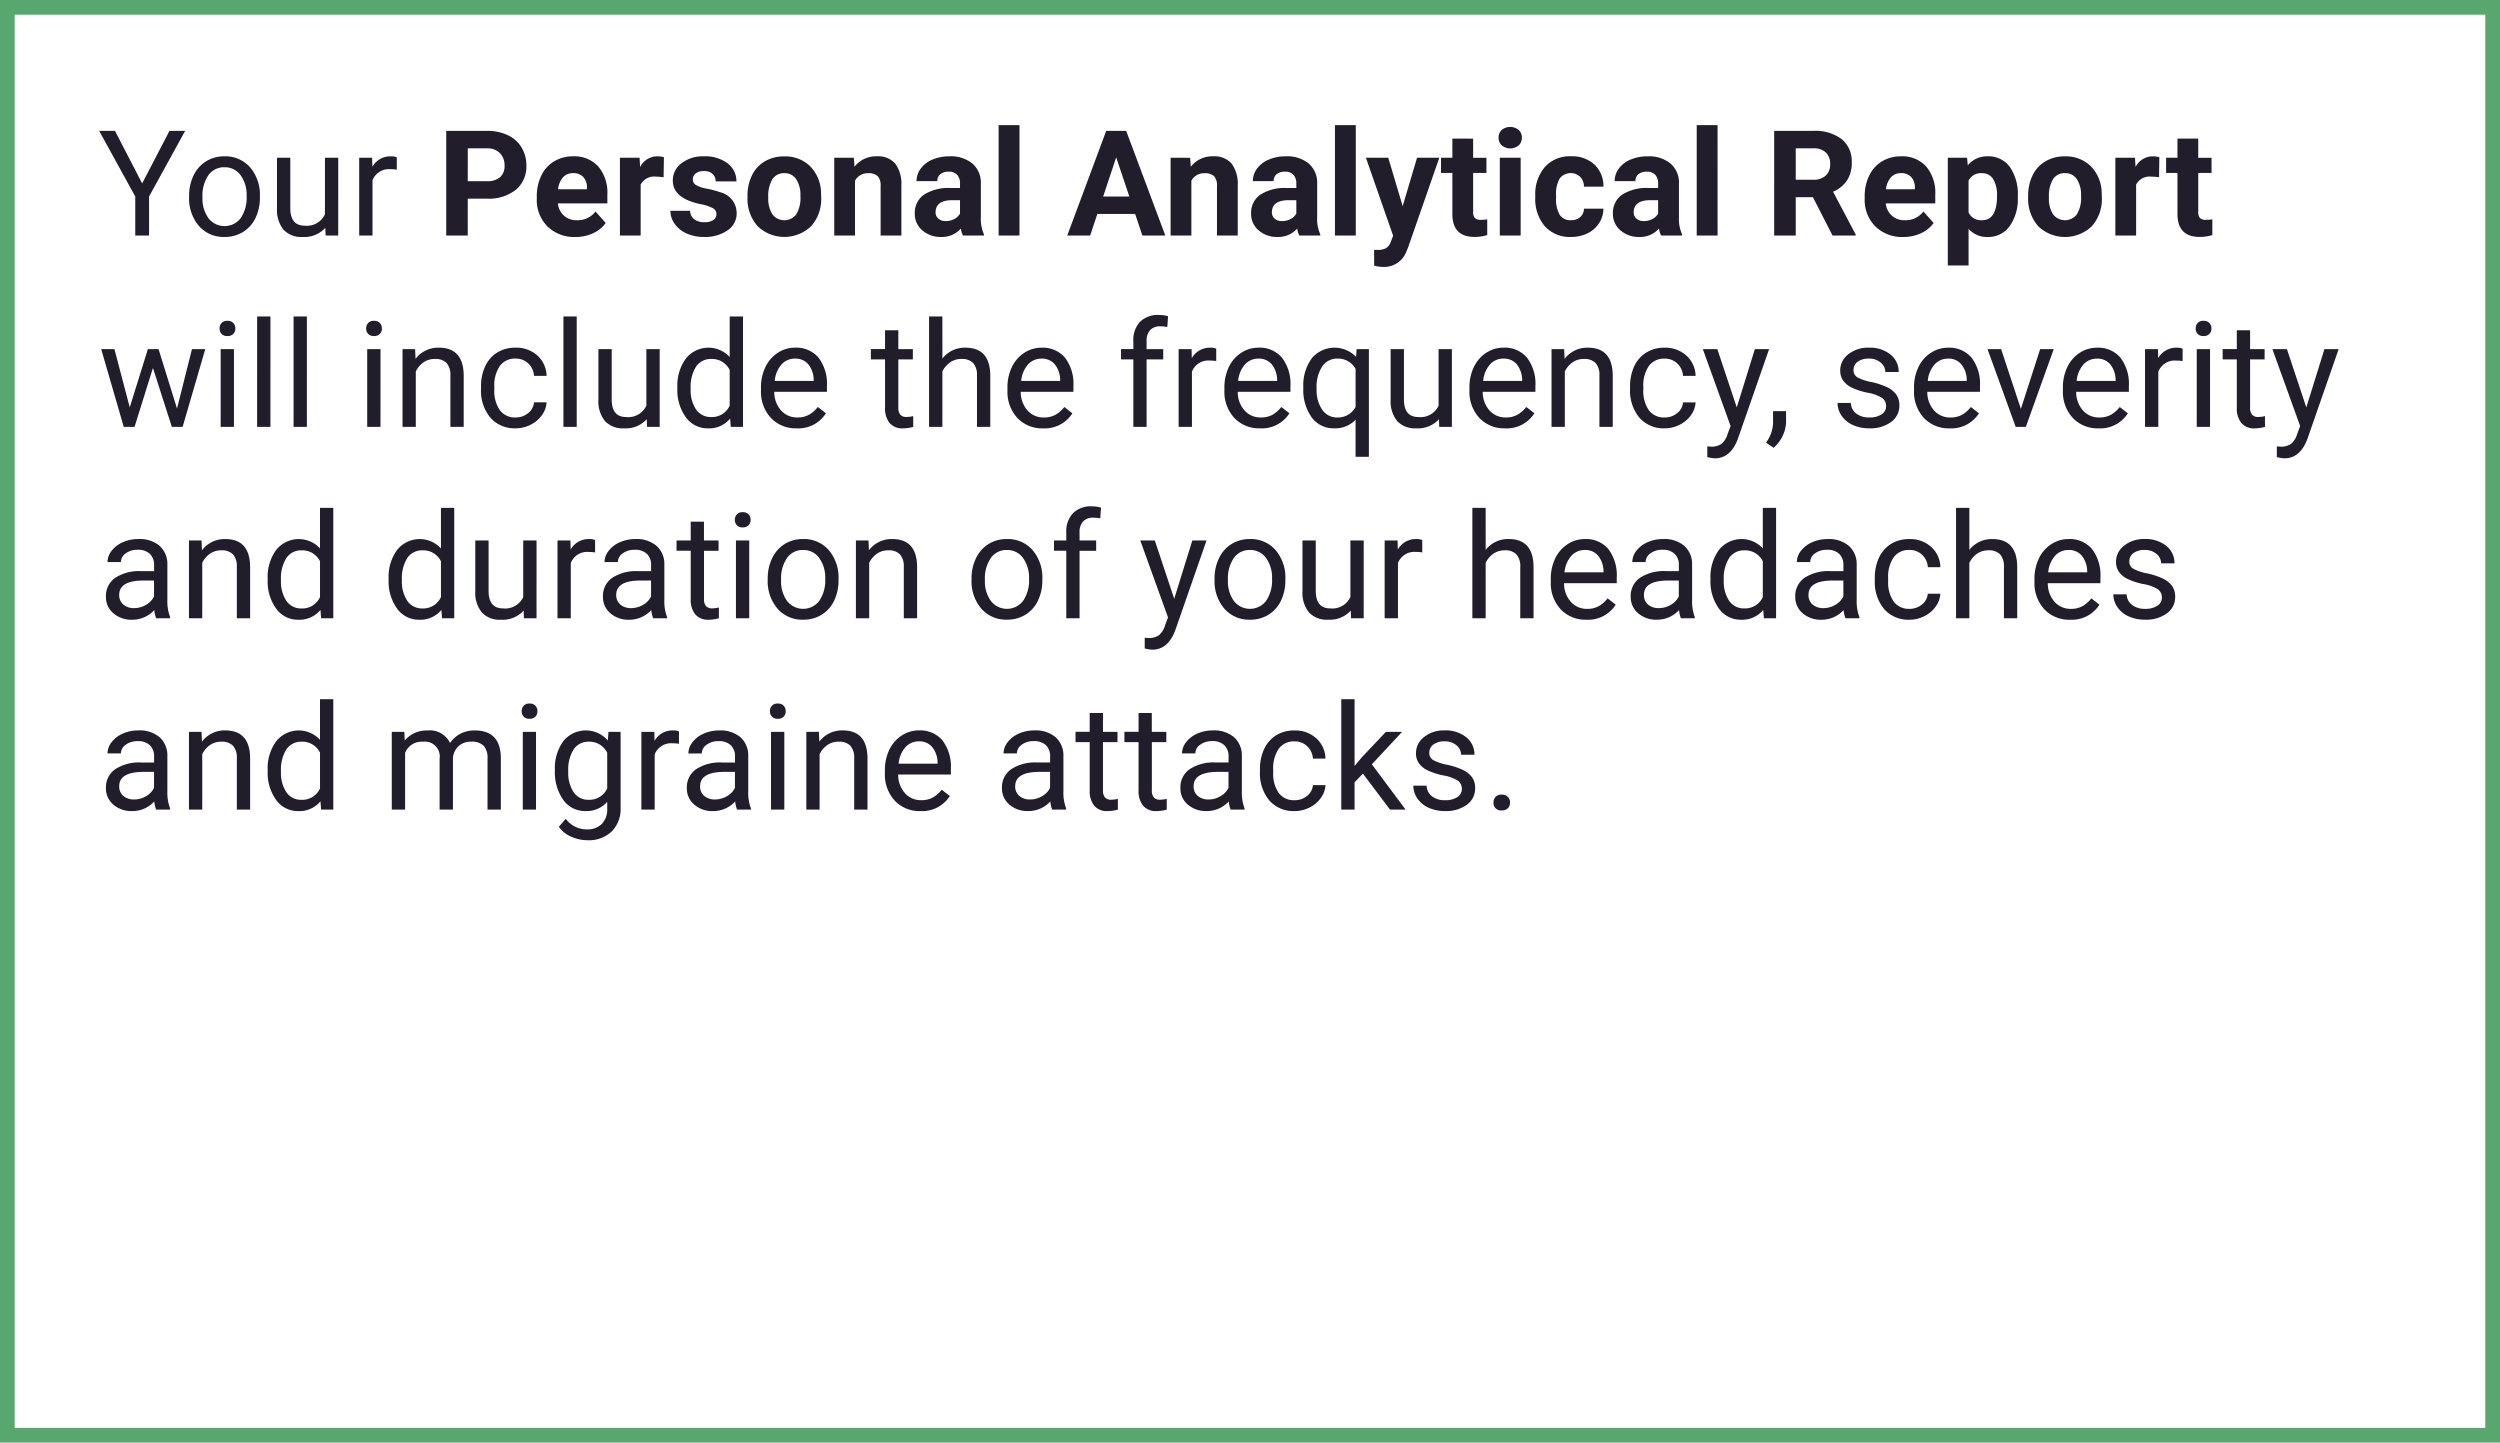
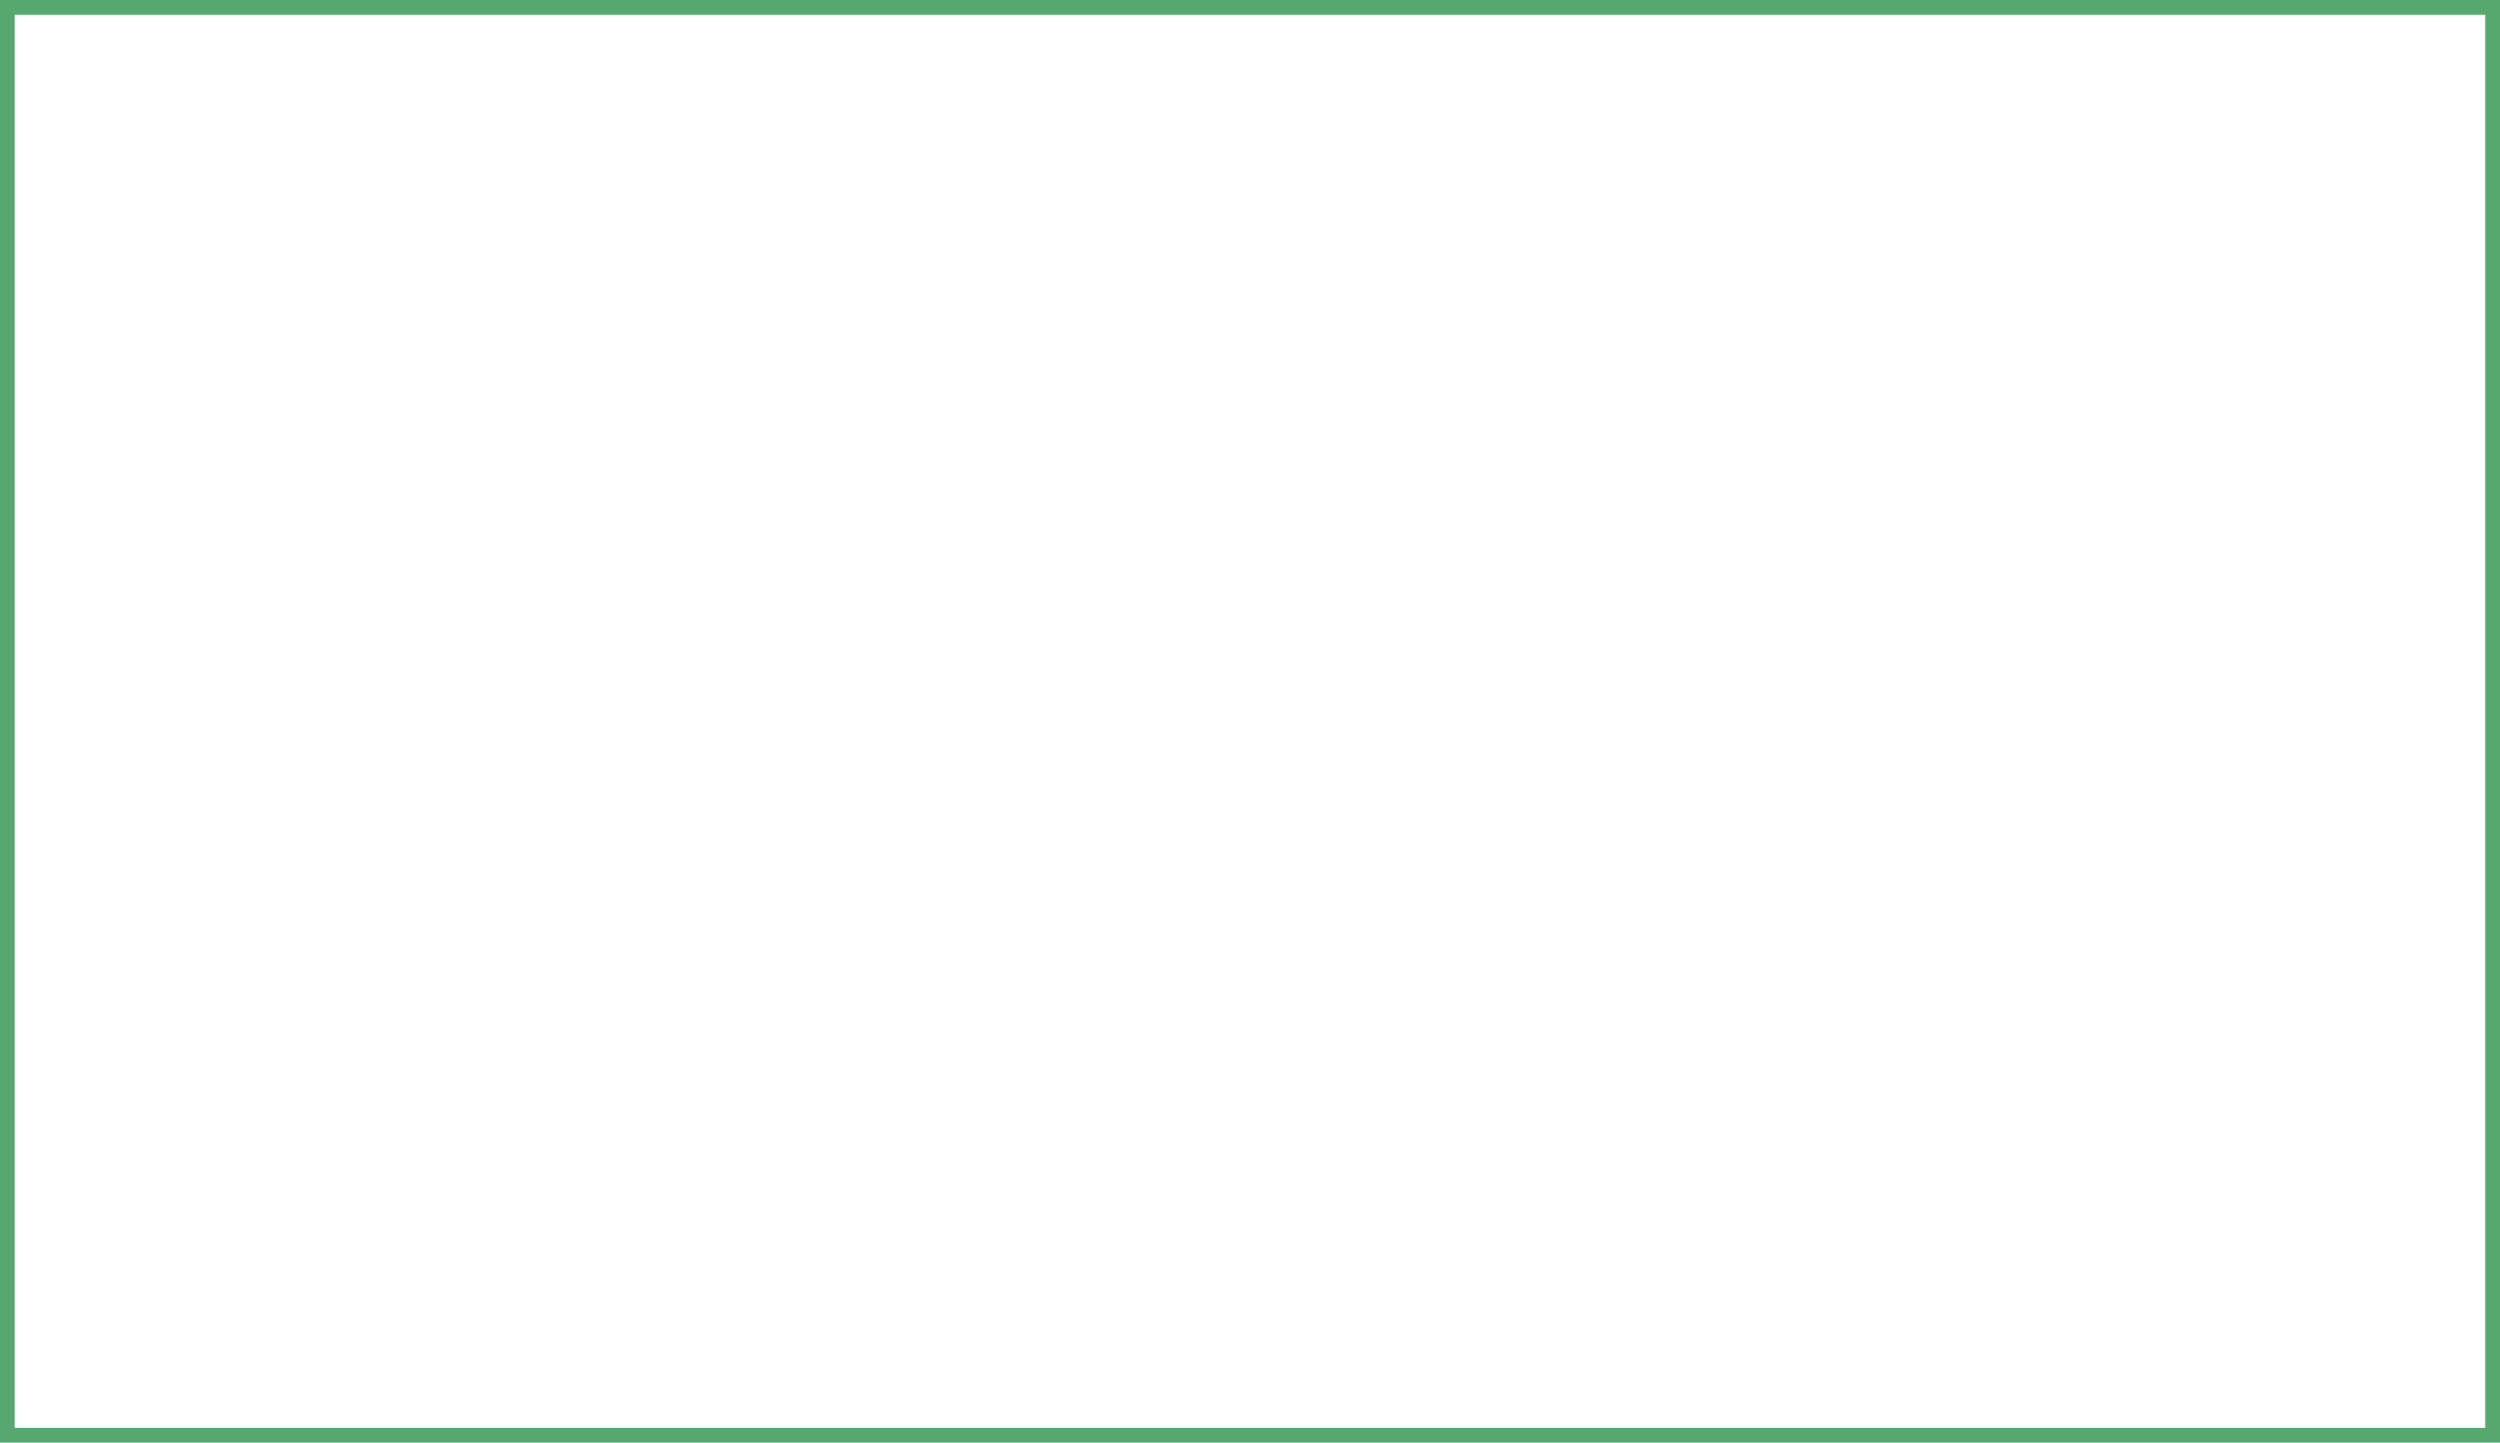
<svg xmlns="http://www.w3.org/2000/svg" width="339.667" height="196">
-   <path data-name="Trazado 27428" d="M5.986 11.92 9.7 4.781h2.129L6.924 13.7V19H5.049v-5.3L.146 4.781h2.149zm6.379 1.7a6.241 6.241 0 0 1 .61-2.793 4.553 4.553 0 0 1 1.7-1.914 4.626 4.626 0 0 1 2.485-.674 4.456 4.456 0 0 1 3.491 1.494 5.748 5.748 0 0 1 1.333 3.975v.127a6.3 6.3 0 0 1-.591 2.769 4.486 4.486 0 0 1-1.693 1.908 4.679 4.679 0 0 1-2.524.684A4.445 4.445 0 0 1 13.7 17.7a5.719 5.719 0 0 1-1.333-3.955zm1.816.215A4.52 4.52 0 0 0 15 16.656a2.763 2.763 0 0 0 4.37-.015 4.943 4.943 0 0 0 .811-3.022 4.513 4.513 0 0 0-.825-2.817 2.623 2.623 0 0 0-2.192-1.079A2.594 2.594 0 0 0 15 10.787a4.906 4.906 0 0 0-.818 3.047zm16.692 4.121a3.837 3.837 0 0 1-3.1 1.24 3.285 3.285 0 0 1-2.573-.981 4.248 4.248 0 0 1-.894-2.905V8.434h1.807v6.826q0 2.4 1.953 2.4a2.7 2.7 0 0 0 2.754-1.543V8.434h1.807V19h-1.714zm9.709-7.9a5.414 5.414 0 0 0-.889-.068 2.381 2.381 0 0 0-2.411 1.512V19h-1.806V8.434h1.758l.029 1.221a2.813 2.813 0 0 1 2.52-1.416 1.846 1.846 0 0 1 .8.137zm9.643 3.936V19H47.3V4.781h5.547a6.417 6.417 0 0 1 2.817.586 4.318 4.318 0 0 1 1.87 1.665 4.643 4.643 0 0 1 .654 2.456 4.083 4.083 0 0 1-1.431 3.3 5.959 5.959 0 0 1-3.96 1.206zm0-2.373h2.617a2.573 2.573 0 0 0 1.772-.547 1.989 1.989 0 0 0 .61-1.562 2.345 2.345 0 0 0-.615-1.689 2.3 2.3 0 0 0-1.7-.664h-2.682zM64.848 19.2a5.187 5.187 0 0 1-3.784-1.426 5.068 5.068 0 0 1-1.46-3.8V13.7a6.383 6.383 0 0 1 .615-2.847 4.515 4.515 0 0 1 1.743-1.934 4.893 4.893 0 0 1 2.573-.679 4.385 4.385 0 0 1 3.413 1.367 5.555 5.555 0 0 1 1.245 3.877v1.152h-6.728a2.622 2.622 0 0 0 .825 1.66 2.5 2.5 0 0 0 1.743.625 3.046 3.046 0 0 0 2.549-1.182l1.387 1.553a4.237 4.237 0 0 1-1.719 1.4 5.639 5.639 0 0 1-2.402.508zm-.322-8.672a1.767 1.767 0 0 0-1.362.566 2.926 2.926 0 0 0-.669 1.621h3.925v-.225a2.086 2.086 0 0 0-.508-1.45 1.824 1.824 0 0 0-1.386-.517zm12.307.557A7.667 7.667 0 0 0 75.817 11a2.067 2.067 0 0 0-2.1 1.084V19H70.9V8.434h2.666l.078 1.26a2.615 2.615 0 0 1 2.354-1.455 2.957 2.957 0 0 1 .879.127zm7.18 5a.909.909 0 0 0-.513-.815 5.824 5.824 0 0 0-1.646-.532q-3.77-.791-3.77-3.2a2.9 2.9 0 0 1 1.167-2.349 4.707 4.707 0 0 1 3.049-.951 5.067 5.067 0 0 1 3.218.947 2.985 2.985 0 0 1 1.206 2.461h-2.819a1.366 1.366 0 0 0-.391-1 1.653 1.653 0 0 0-1.221-.4 1.689 1.689 0 0 0-1.1.322 1.017 1.017 0 0 0-.391.82.87.87 0 0 0 .444.757 4.571 4.571 0 0 0 1.5.5 12.244 12.244 0 0 1 1.777.474 2.92 2.92 0 0 1 2.236 2.842 2.756 2.756 0 0 1-1.24 2.339 5.35 5.35 0 0 1-3.2.894 5.588 5.588 0 0 1-2.358-.474 3.957 3.957 0 0 1-1.616-1.3 3.018 3.018 0 0 1-.586-1.782h2.676a1.473 1.473 0 0 0 .557 1.152 2.208 2.208 0 0 0 1.387.4 2.044 2.044 0 0 0 1.226-.308.957.957 0 0 0 .408-.802zm4.221-2.461a6.266 6.266 0 0 1 .605-2.8 4.432 4.432 0 0 1 1.743-1.9 5.086 5.086 0 0 1 2.642-.674 4.812 4.812 0 0 1 3.491 1.309 5.252 5.252 0 0 1 1.509 3.541l.02.723a5.523 5.523 0 0 1-1.357 3.9 5.261 5.261 0 0 1-7.29 0 5.62 5.62 0 0 1-1.362-3.984zm2.822.205a3.939 3.939 0 0 0 .566 2.3 2.037 2.037 0 0 0 3.223.01 4.31 4.31 0 0 0 .576-2.515 3.9 3.9 0 0 0-.576-2.285 1.874 1.874 0 0 0-1.621-.811 1.843 1.843 0 0 0-1.6.806 4.383 4.383 0 0 0-.568 2.49zm11.624-5.395.088 1.221a3.689 3.689 0 0 1 3.032-1.417 3.066 3.066 0 0 1 2.5.986 4.6 4.6 0 0 1 .84 2.949V19h-2.822v-6.758a1.831 1.831 0 0 0-.391-1.3 1.749 1.749 0 0 0-1.3-.405 1.942 1.942 0 0 0-1.787 1.016V19h-2.822V8.434zM117.506 19a3.134 3.134 0 0 1-.283-.947 3.415 3.415 0 0 1-2.666 1.143 3.752 3.752 0 0 1-2.573-.9 2.89 2.89 0 0 1-1.021-2.266 2.986 2.986 0 0 1 1.245-2.578 6.144 6.144 0 0 1 3.6-.908h1.3v-.605a1.741 1.741 0 0 0-.376-1.172 1.479 1.479 0 0 0-1.187-.439 1.682 1.682 0 0 0-1.118.342 1.161 1.161 0 0 0-.405.938H111.2a2.835 2.835 0 0 1 .566-1.7 3.744 3.744 0 0 1 1.6-1.226 5.837 5.837 0 0 1 2.324-.444 4.611 4.611 0 0 1 3.1.981 3.433 3.433 0 0 1 1.147 2.759v4.58a5.052 5.052 0 0 0 .42 2.275V19zm-2.334-1.963a2.431 2.431 0 0 0 1.152-.278 1.828 1.828 0 0 0 .781-.747V14.2h-1.055q-2.119 0-2.256 1.465l-.01.166a1.13 1.13 0 0 0 .371.869 1.441 1.441 0 0 0 1.017.337zM125.184 19h-2.832V4h2.832zm15.716-2.93h-5.137l-.974 2.93h-3.115l5.293-14.219h2.715L145 19h-3.115zm-4.344-2.37h3.555l-1.787-5.322zm11.819-5.264.088 1.221a3.689 3.689 0 0 1 3.037-1.419 3.066 3.066 0 0 1 2.5.986 4.6 4.6 0 0 1 .84 2.949V19h-2.822v-6.758a1.831 1.831 0 0 0-.391-1.3 1.749 1.749 0 0 0-1.3-.405 1.942 1.942 0 0 0-1.787 1.016V19h-2.822V8.434zM163.2 19a3.134 3.134 0 0 1-.283-.947 3.415 3.415 0 0 1-2.666 1.143 3.752 3.752 0 0 1-2.573-.9 2.889 2.889 0 0 1-1.021-2.266 2.986 2.986 0 0 1 1.245-2.578 6.144 6.144 0 0 1 3.6-.908h1.3v-.605a1.741 1.741 0 0 0-.376-1.172 1.479 1.479 0 0 0-1.187-.439 1.682 1.682 0 0 0-1.118.342 1.161 1.161 0 0 0-.405.938h-2.822a2.835 2.835 0 0 1 .566-1.7 3.744 3.744 0 0 1 1.6-1.226 5.837 5.837 0 0 1 2.324-.444 4.611 4.611 0 0 1 3.1.981 3.433 3.433 0 0 1 1.147 2.759v4.58a5.052 5.052 0 0 0 .42 2.275V19zm-2.334-1.963a2.431 2.431 0 0 0 1.152-.278 1.828 1.828 0 0 0 .781-.747V14.2h-1.055q-2.119 0-2.256 1.465l-.01.166a1.13 1.13 0 0 0 .371.869 1.441 1.441 0 0 0 1.019.337zM170.88 19h-2.832V4h2.832zm6.37-3.994 1.95-6.572h3.027l-4.248 12.207-.234.557a3.221 3.221 0 0 1-3.125 2.07 4.441 4.441 0 0 1-1.25-.186v-2.139l.43.01a2.322 2.322 0 0 0 1.2-.244 1.6 1.6 0 0 0 .62-.811l.332-.869-3.7-10.6h3.037zm9.573-9.17v2.6h1.807V10.5h-1.807v5.273a1.259 1.259 0 0 0 .225.84 1.128 1.128 0 0 0 .859.254 4.5 4.5 0 0 0 .83-.068v2.139a5.81 5.81 0 0 1-1.709.254q-2.969 0-3.027-3V10.5h-1.543V8.434H184v-2.6zM193.279 19h-2.832V8.434h2.832zm-3-13.3a1.39 1.39 0 0 1 .425-1.045 1.831 1.831 0 0 1 2.31 0 1.382 1.382 0 0 1 .43 1.045 1.386 1.386 0 0 1-.435 1.055 1.81 1.81 0 0 1-2.295 0 1.386 1.386 0 0 1-.433-1.055zm9.821 11.22a1.851 1.851 0 0 0 1.27-.43 1.506 1.506 0 0 0 .508-1.143h2.646a3.62 3.62 0 0 1-.586 1.968 3.866 3.866 0 0 1-1.577 1.387 4.936 4.936 0 0 1-2.212.493 4.587 4.587 0 0 1-3.574-1.44 5.7 5.7 0 0 1-1.309-3.979v-.186a5.635 5.635 0 0 1 1.3-3.9 4.534 4.534 0 0 1 3.564-1.455 4.444 4.444 0 0 1 3.179 1.128 3.994 3.994 0 0 1 1.216 3h-2.646a1.923 1.923 0 0 0-.508-1.333 1.892 1.892 0 0 0-2.778.205 4.155 4.155 0 0 0-.5 2.329v.293a4.207 4.207 0 0 0 .5 2.344 1.722 1.722 0 0 0 1.507.719zM212.356 19a3.134 3.134 0 0 1-.283-.947 3.415 3.415 0 0 1-2.666 1.143 3.752 3.752 0 0 1-2.573-.9 2.889 2.889 0 0 1-1.021-2.266 2.986 2.986 0 0 1 1.245-2.578 6.144 6.144 0 0 1 3.6-.908h1.3v-.605a1.741 1.741 0 0 0-.376-1.172 1.479 1.479 0 0 0-1.187-.439 1.682 1.682 0 0 0-1.118.342 1.161 1.161 0 0 0-.405.938h-2.822a2.835 2.835 0 0 1 .566-1.7 3.744 3.744 0 0 1 1.6-1.226 5.837 5.837 0 0 1 2.324-.444 4.611 4.611 0 0 1 3.1.981 3.433 3.433 0 0 1 1.147 2.759v4.58a5.052 5.052 0 0 0 .42 2.275V19zm-2.334-1.963a2.431 2.431 0 0 0 1.152-.278 1.828 1.828 0 0 0 .781-.747V14.2H210.9q-2.119 0-2.256 1.465l-.01.166a1.13 1.13 0 0 0 .371.869 1.441 1.441 0 0 0 1.017.337zM220.034 19H217.2V4h2.832zm12.954-5.205h-2.334V19h-2.93V4.781h5.283a5.972 5.972 0 0 1 3.888 1.119 3.876 3.876 0 0 1 1.367 3.174 4.374 4.374 0 0 1-.63 2.427 4.3 4.3 0 0 1-1.909 1.548l3.076 5.811V19h-3.145zm-2.334-2.373h2.363a2.42 2.42 0 0 0 1.709-.562 2.007 2.007 0 0 0 .605-1.548 2.148 2.148 0 0 0-.571-1.582 2.374 2.374 0 0 0-1.753-.576h-2.354zm14.612 7.778a5.187 5.187 0 0 1-3.784-1.426 5.068 5.068 0 0 1-1.46-3.8V13.7a6.383 6.383 0 0 1 .615-2.847 4.515 4.515 0 0 1 1.743-1.934 4.893 4.893 0 0 1 2.573-.679 4.385 4.385 0 0 1 3.413 1.367 5.555 5.555 0 0 1 1.245 3.877v1.152h-6.729a2.622 2.622 0 0 0 .825 1.66 2.5 2.5 0 0 0 1.743.625 3.046 3.046 0 0 0 2.55-1.183l1.387 1.553a4.237 4.237 0 0 1-1.719 1.4 5.639 5.639 0 0 1-2.402.509zm-.322-8.672a1.767 1.767 0 0 0-1.362.566 2.926 2.926 0 0 0-.669 1.621h3.926v-.225a2.086 2.086 0 0 0-.508-1.45 1.824 1.824 0 0 0-1.387-.517zm15.881 3.291a6.337 6.337 0 0 1-1.108 3.911 3.554 3.554 0 0 1-2.993 1.47 3.292 3.292 0 0 1-2.588-1.113v4.98h-2.822V8.434h2.617l.1 1.035a3.317 3.317 0 0 1 2.676-1.23 3.578 3.578 0 0 1 3.037 1.445 6.509 6.509 0 0 1 1.084 3.984zm-2.825-.21a4.159 4.159 0 0 0-.522-2.275 1.7 1.7 0 0 0-1.519-.8 1.848 1.848 0 0 0-1.826 1.016v4.326a1.879 1.879 0 0 0 1.846 1.045Q258 16.92 258 13.609zm4.231.01a6.266 6.266 0 0 1 .605-2.8 4.432 4.432 0 0 1 1.743-1.9 5.086 5.086 0 0 1 2.642-.674 4.812 4.812 0 0 1 3.491 1.309 5.252 5.252 0 0 1 1.509 3.555l.02.723a5.523 5.523 0 0 1-1.357 3.9 5.261 5.261 0 0 1-7.29 0 5.62 5.62 0 0 1-1.362-3.984zm2.822.205a3.939 3.939 0 0 0 .566 2.3 2.037 2.037 0 0 0 3.223.01 4.31 4.31 0 0 0 .576-2.515 3.9 3.9 0 0 0-.576-2.285 1.874 1.874 0 0 0-1.621-.811 1.843 1.843 0 0 0-1.6.806 4.383 4.383 0 0 0-.565 2.495zm14.963-2.744A7.667 7.667 0 0 0 279 11a2.067 2.067 0 0 0-2.1 1.084V19h-2.822V8.434h2.666l.078 1.26a2.615 2.615 0 0 1 2.354-1.455 2.957 2.957 0 0 1 .879.127zm5.325-5.244v2.6h1.807V10.5h-1.807v5.273a1.259 1.259 0 0 0 .225.84 1.128 1.128 0 0 0 .859.254 4.5 4.5 0 0 0 .83-.068v2.139a5.81 5.81 0 0 1-1.709.254q-2.969 0-3.027-3V10.5h-1.543V8.434h1.543v-2.6zM10.723 42.51l2.031-8.076h1.807L11.484 45H10.02l-2.569-8.008L4.951 45H3.486L.42 34.434h1.8l2.08 7.91 2.461-7.91h1.452zM18.459 45h-1.806V34.434h1.807zm-1.953-13.369a1.078 1.078 0 0 1 .269-.742 1.008 1.008 0 0 1 .8-.3 1.024 1.024 0 0 1 .8.3 1.067 1.067 0 0 1 .273.742 1.032 1.032 0 0 1-.273.732 1.043 1.043 0 0 1-.8.293 1.026 1.026 0 0 1-.8-.293 1.043 1.043 0 0 1-.269-.732zM23.413 45h-1.807V30h1.807zm4.954 0H26.56V30h1.807zm10 0h-1.803V34.434h1.807zm-1.949-13.369a1.078 1.078 0 0 1 .269-.742 1.008 1.008 0 0 1 .8-.3 1.024 1.024 0 0 1 .8.3 1.067 1.067 0 0 1 .273.742 1.032 1.032 0 0 1-.273.732 1.043 1.043 0 0 1-.8.293 1.026 1.026 0 0 1-.8-.293 1.043 1.043 0 0 1-.269-.732zm6.653 2.8.059 1.328a3.851 3.851 0 0 1 3.164-1.523q3.35 0 3.379 3.779V45h-1.807v-6.992a2.432 2.432 0 0 0-.522-1.689 2.094 2.094 0 0 0-1.6-.547 2.607 2.607 0 0 0-1.543.469 3.183 3.183 0 0 0-1.035 1.23V45h-1.804V34.434zm13.664 9.287a2.6 2.6 0 0 0 1.689-.586 2.061 2.061 0 0 0 .8-1.465h1.709a3.276 3.276 0 0 1-.625 1.729 4.116 4.116 0 0 1-1.538 1.309 4.438 4.438 0 0 1-2.036.488 4.353 4.353 0 0 1-3.433-1.44 5.737 5.737 0 0 1-1.274-3.94v-.3a6.361 6.361 0 0 1 .566-2.744 4.314 4.314 0 0 1 1.628-1.869 4.619 4.619 0 0 1 2.5-.664 4.238 4.238 0 0 1 2.958 1.064 3.8 3.8 0 0 1 1.255 2.764h-1.709a2.49 2.49 0 0 0-.776-1.685 2.415 2.415 0 0 0-1.724-.659 2.529 2.529 0 0 0-2.134.991 4.655 4.655 0 0 0-.757 2.866v.342a4.562 4.562 0 0 0 .752 2.813 2.541 2.541 0 0 0 2.149.989zM65.029 45h-1.807V30h1.807zm9.514-1.045a3.837 3.837 0 0 1-3.1 1.24 3.285 3.285 0 0 1-2.573-.981 4.248 4.248 0 0 1-.894-2.905v-6.875h1.807v6.826q0 2.4 1.953 2.4a2.7 2.7 0 0 0 2.754-1.543v-7.683h1.81V45h-1.718zm4.162-4.326a6.19 6.19 0 0 1 1.152-3.911 3.921 3.921 0 0 1 5.957-.21V30h1.807v15h-1.66l-.088-1.133a3.679 3.679 0 0 1-3.018 1.333 3.609 3.609 0 0 1-2.993-1.5 6.26 6.26 0 0 1-1.157-3.926zm1.807.205a4.687 4.687 0 0 0 .742 2.813 2.4 2.4 0 0 0 2.046 1.015 2.636 2.636 0 0 0 2.51-1.543v-4.853a2.656 2.656 0 0 0-2.49-1.494 2.411 2.411 0 0 0-2.07 1.025 5.16 5.16 0 0 0-.738 3.037zm14.4 5.361a4.617 4.617 0 0 1-3.5-1.411 5.237 5.237 0 0 1-1.348-3.774v-.332a6.341 6.341 0 0 1 .6-2.808 4.685 4.685 0 0 1 1.68-1.934 4.223 4.223 0 0 1 2.339-.7 3.957 3.957 0 0 1 3.2 1.357 5.877 5.877 0 0 1 1.143 3.887v.752h-7.155a3.756 3.756 0 0 0 .913 2.524 2.87 2.87 0 0 0 2.222.962 3.147 3.147 0 0 0 1.621-.391 4.073 4.073 0 0 0 1.162-1.035l1.1.859a4.437 4.437 0 0 1-3.98 2.049zm-.225-9.473a2.41 2.41 0 0 0-1.836.8 3.869 3.869 0 0 0-.918 2.231h5.293v-.137a3.441 3.441 0 0 0-.742-2.134 2.269 2.269 0 0 0-1.8-.759zm14.038-3.848v2.559h1.973v1.4h-1.973v6.553a1.464 1.464 0 0 0 .264.952 1.11 1.11 0 0 0 .9.317 4.374 4.374 0 0 0 .859-.117V45a5.238 5.238 0 0 1-1.387.2 2.25 2.25 0 0 1-1.826-.732 3.147 3.147 0 0 1-.615-2.08V35.83h-1.924v-1.4h1.924v-2.555zm5.989 3.838a3.841 3.841 0 0 1 3.125-1.475q3.35 0 3.379 3.779V45h-1.807v-6.992a2.432 2.432 0 0 0-.522-1.689 2.094 2.094 0 0 0-1.6-.547 2.607 2.607 0 0 0-1.543.469 3.183 3.183 0 0 0-1.035 1.23V45H112.9V30h1.807zM128.4 45.2a4.617 4.617 0 0 1-3.5-1.411 5.237 5.237 0 0 1-1.348-3.774v-.332a6.341 6.341 0 0 1 .6-2.808 4.685 4.685 0 0 1 1.68-1.934 4.223 4.223 0 0 1 2.339-.7 3.957 3.957 0 0 1 3.2 1.357 5.877 5.877 0 0 1 1.143 3.887v.752h-7.158a3.756 3.756 0 0 0 .913 2.524 2.87 2.87 0 0 0 2.222.962 3.147 3.147 0 0 0 1.621-.391 4.073 4.073 0 0 0 1.162-1.035l1.1.859A4.437 4.437 0 0 1 128.4 45.2zm-.225-9.473a2.41 2.41 0 0 0-1.836.8 3.869 3.869 0 0 0-.918 2.231h5.293v-.137a3.441 3.441 0 0 0-.742-2.134 2.269 2.269 0 0 0-1.792-.764zM140.655 45v-9.17h-1.67v-1.4h1.67v-1.08a3.6 3.6 0 0 1 .908-2.627 3.431 3.431 0 0 1 2.568-.928 4.741 4.741 0 0 1 1.24.166l-.1 1.465a5.189 5.189 0 0 0-.977-.088 1.766 1.766 0 0 0-1.357.513 2.075 2.075 0 0 0-.479 1.47v1.113h2.256v1.4h-2.256V45zm11.262-8.945a5.414 5.414 0 0 0-.889-.068 2.381 2.381 0 0 0-2.412 1.514V45h-1.806V34.434h1.758l.029 1.221a2.813 2.813 0 0 1 2.52-1.416 1.846 1.846 0 0 1 .8.137zm5.959 9.141a4.617 4.617 0 0 1-3.5-1.411 5.237 5.237 0 0 1-1.348-3.774v-.332a6.341 6.341 0 0 1 .6-2.808 4.685 4.685 0 0 1 1.68-1.934 4.223 4.223 0 0 1 2.339-.7 3.957 3.957 0 0 1 3.2 1.357A5.877 5.877 0 0 1 162 39.482v.752h-7.158a3.756 3.756 0 0 0 .913 2.524 2.87 2.87 0 0 0 2.222.962 3.147 3.147 0 0 0 1.621-.391 4.073 4.073 0 0 0 1.162-1.035l1.1.859a4.437 4.437 0 0 1-3.983 2.047zm-.225-9.473a2.41 2.41 0 0 0-1.836.8 3.868 3.868 0 0 0-.918 2.231h5.293v-.137a3.441 3.441 0 0 0-.742-2.134 2.269 2.269 0 0 0-1.796-.76zm6.1 3.906a6.2 6.2 0 0 1 1.143-3.94 4.032 4.032 0 0 1 6.025-.19l.078-1.064h1.66v14.628h-1.807v-5.04a3.792 3.792 0 0 1-2.91 1.172 3.644 3.644 0 0 1-3.052-1.489 6.34 6.34 0 0 1-1.138-3.95zm1.807.205a4.7 4.7 0 0 0 .767 2.852 2.438 2.438 0 0 0 2.065 1.035 2.705 2.705 0 0 0 2.461-1.426v-5.176a2.714 2.714 0 0 0-2.441-1.4 2.457 2.457 0 0 0-2.08 1.04 5.118 5.118 0 0 0-.775 3.075zm16.623 4.121a3.837 3.837 0 0 1-3.1 1.24 3.285 3.285 0 0 1-2.573-.981 4.248 4.248 0 0 1-.894-2.905v-6.875h1.807v6.826q0 2.4 1.953 2.4a2.7 2.7 0 0 0 2.754-1.543v-7.683h1.807V45h-1.719zm8.987 1.24a4.617 4.617 0 0 1-3.5-1.411 5.237 5.237 0 0 1-1.348-3.774v-.332a6.341 6.341 0 0 1 .6-2.808 4.685 4.685 0 0 1 1.68-1.934 4.223 4.223 0 0 1 2.339-.7 3.957 3.957 0 0 1 3.2 1.357 5.877 5.877 0 0 1 1.143 3.887v.752h-7.158a3.756 3.756 0 0 0 .913 2.524 2.87 2.87 0 0 0 2.222.962 3.147 3.147 0 0 0 1.621-.391 4.073 4.073 0 0 0 1.162-1.035l1.1.859a4.437 4.437 0 0 1-3.977 2.049zm-.225-9.473a2.41 2.41 0 0 0-1.836.8 3.868 3.868 0 0 0-.918 2.231h5.293v-.137a3.441 3.441 0 0 0-.742-2.134 2.269 2.269 0 0 0-1.8-.759zm8.245-1.289.059 1.328a3.851 3.851 0 0 1 3.164-1.523q3.35 0 3.379 3.779V45h-1.81v-6.992a2.433 2.433 0 0 0-.522-1.689 2.094 2.094 0 0 0-1.6-.547 2.607 2.607 0 0 0-1.543.469 3.183 3.183 0 0 0-1.035 1.23V45h-1.807V34.434zm13.664 9.287a2.6 2.6 0 0 0 1.689-.586 2.061 2.061 0 0 0 .8-1.465h1.709a3.276 3.276 0 0 1-.625 1.729 4.116 4.116 0 0 1-1.538 1.309 4.438 4.438 0 0 1-2.036.488 4.353 4.353 0 0 1-3.433-1.44 5.737 5.737 0 0 1-1.274-3.94v-.3a6.361 6.361 0 0 1 .566-2.744 4.314 4.314 0 0 1 1.626-1.865 4.619 4.619 0 0 1 2.5-.664 4.238 4.238 0 0 1 2.954 1.064 3.8 3.8 0 0 1 1.255 2.764h-1.709a2.49 2.49 0 0 0-.776-1.685 2.415 2.415 0 0 0-1.724-.659 2.529 2.529 0 0 0-2.134.991 4.655 4.655 0 0 0-.757 2.866v.342a4.562 4.562 0 0 0 .752 2.813 2.541 2.541 0 0 0 2.152.983zm9.788-1.367 2.461-7.92h1.934l-4.248 12.2q-.986 2.637-3.135 2.637l-.342-.029-.674-.127v-1.468l.488.039a2.4 2.4 0 0 0 1.431-.371 2.686 2.686 0 0 0 .845-1.357l.4-1.074-3.77-10.449H220zm5 5.479-1.025-.7a4.712 4.712 0 0 0 .957-2.637v-1.634h1.768v1.416a4.448 4.448 0 0 1-.483 1.973 4.618 4.618 0 0 1-1.218 1.582zm15.287-5.632a1.33 1.33 0 0 0-.552-1.138 5.311 5.311 0 0 0-1.924-.7 9.1 9.1 0 0 1-2.178-.7 3.1 3.1 0 0 1-1.191-.977 2.336 2.336 0 0 1-.386-1.348 2.741 2.741 0 0 1 1.1-2.2 4.291 4.291 0 0 1 2.808-.9 4.415 4.415 0 0 1 2.915.928 2.947 2.947 0 0 1 1.118 2.373h-1.817a1.631 1.631 0 0 0-.63-1.279 2.36 2.36 0 0 0-1.587-.537 2.47 2.47 0 0 0-1.543.43 1.353 1.353 0 0 0-.557 1.123 1.1 1.1 0 0 0 .518.986 6.368 6.368 0 0 0 1.87.635 9.744 9.744 0 0 1 2.192.723 3.2 3.2 0 0 1 1.245 1.011 2.485 2.485 0 0 1 .405 1.44 2.7 2.7 0 0 1-1.133 2.271 4.752 4.752 0 0 1-2.939.854 5.321 5.321 0 0 1-2.246-.449 3.653 3.653 0 0 1-1.528-1.255 3.025 3.025 0 0 1-.552-1.743h1.807a1.87 1.87 0 0 0 .728 1.44 2.822 2.822 0 0 0 1.792.532 2.913 2.913 0 0 0 1.646-.415 1.275 1.275 0 0 0 .619-1.105zm8.645 3a4.617 4.617 0 0 1-3.5-1.411 5.237 5.237 0 0 1-1.348-3.774v-.332a6.341 6.341 0 0 1 .6-2.808 4.685 4.685 0 0 1 1.68-1.934 4.223 4.223 0 0 1 2.339-.7 3.957 3.957 0 0 1 3.2 1.357 5.877 5.877 0 0 1 1.143 3.887v.752h-7.158a3.756 3.756 0 0 0 .913 2.524 2.87 2.87 0 0 0 2.222.962 3.147 3.147 0 0 0 1.621-.391 4.073 4.073 0 0 0 1.162-1.035l1.1.859a4.437 4.437 0 0 1-3.974 2.044zm-.225-9.473a2.41 2.41 0 0 0-1.836.8 3.868 3.868 0 0 0-.918 2.231h5.293v-.137a3.441 3.441 0 0 0-.742-2.134 2.269 2.269 0 0 0-1.797-.764zm9.895 6.826 2.617-8.115h1.846L261.916 45h-1.377l-3.828-10.566h1.846zM271.8 45.2a4.617 4.617 0 0 1-3.5-1.411 5.237 5.237 0 0 1-1.348-3.774v-.332a6.341 6.341 0 0 1 .6-2.808 4.685 4.685 0 0 1 1.68-1.934 4.223 4.223 0 0 1 2.339-.7 3.957 3.957 0 0 1 3.2 1.357 5.877 5.877 0 0 1 1.143 3.887v.752h-7.158a3.756 3.756 0 0 0 .913 2.524 2.87 2.87 0 0 0 2.222.962 3.147 3.147 0 0 0 1.621-.391 4.073 4.073 0 0 0 1.162-1.035l1.1.859A4.437 4.437 0 0 1 271.8 45.2zm-.225-9.473a2.41 2.41 0 0 0-1.836.8 3.869 3.869 0 0 0-.918 2.231h5.293v-.137a3.441 3.441 0 0 0-.742-2.134 2.269 2.269 0 0 0-1.795-.764zm11.643.332a5.414 5.414 0 0 0-.889-.068 2.381 2.381 0 0 0-2.412 1.514V45h-1.807V34.434h1.758l.029 1.221a2.813 2.813 0 0 1 2.52-1.416 1.846 1.846 0 0 1 .8.137zM286.943 45h-1.807V34.434h1.807zm-1.953-13.369a1.078 1.078 0 0 1 .269-.742 1.008 1.008 0 0 1 .8-.3 1.024 1.024 0 0 1 .8.3 1.067 1.067 0 0 1 .273.742 1.032 1.032 0 0 1-.273.732 1.043 1.043 0 0 1-.8.293 1.026 1.026 0 0 1-.8-.293 1.043 1.043 0 0 1-.27-.732zm7.395.244v2.559h1.973v1.4h-1.973v6.553a1.464 1.464 0 0 0 .264.952 1.11 1.11 0 0 0 .9.317 4.374 4.374 0 0 0 .859-.117V45a5.238 5.238 0 0 1-1.387.2 2.25 2.25 0 0 1-1.826-.732 3.147 3.147 0 0 1-.615-2.08V35.83h-1.924v-1.4h1.924v-2.555zm7.639 10.479 2.461-7.92h1.934l-4.248 12.2q-.986 2.637-3.135 2.637l-.342-.029-.674-.127v-1.469l.488.039a2.4 2.4 0 0 0 1.431-.371 2.686 2.686 0 0 0 .845-1.357l.4-1.074-3.77-10.449h1.973zM7.891 71a3.8 3.8 0 0 1-.254-1.113A4.031 4.031 0 0 1 4.629 71.2a3.73 3.73 0 0 1-2.563-.884 2.859 2.859 0 0 1-1-2.241 2.987 2.987 0 0 1 1.255-2.563 5.916 5.916 0 0 1 3.53-.913h1.756v-.83a2.029 2.029 0 0 0-.566-1.509 2.276 2.276 0 0 0-1.67-.562 2.634 2.634 0 0 0-1.621.488 1.439 1.439 0 0 0-.65 1.177H1.279a2.493 2.493 0 0 1 .562-1.528 3.832 3.832 0 0 1 1.523-1.167 5.125 5.125 0 0 1 2.114-.43 4.177 4.177 0 0 1 2.861.913 3.294 3.294 0 0 1 1.074 2.515v4.863a5.946 5.946 0 0 0 .371 2.314V71zm-3-1.377a3.175 3.175 0 0 0 1.609-.439 2.658 2.658 0 0 0 1.1-1.143v-2.168H6.191q-3.32 0-3.32 1.943a1.645 1.645 0 0 0 .566 1.328 2.177 2.177 0 0 0 1.456.479zm9.163-9.189.059 1.328a3.85 3.85 0 0 1 3.164-1.523q3.35 0 3.379 3.779V71H18.85v-6.992a2.432 2.432 0 0 0-.522-1.689 2.094 2.094 0 0 0-1.6-.547 2.607 2.607 0 0 0-1.543.469 3.183 3.183 0 0 0-1.035 1.23V71h-1.804V60.434zm8.987 5.2a6.19 6.19 0 0 1 1.152-3.911 3.921 3.921 0 0 1 5.957-.21V56h1.807v15H30.3l-.088-1.133a3.679 3.679 0 0 1-3.02 1.333 3.609 3.609 0 0 1-2.993-1.5 6.26 6.26 0 0 1-1.157-3.926zm1.807.205a4.687 4.687 0 0 0 .742 2.813 2.4 2.4 0 0 0 2.051 1.016 2.636 2.636 0 0 0 2.51-1.543v-4.859a2.656 2.656 0 0 0-2.49-1.494 2.411 2.411 0 0 0-2.07 1.025 5.16 5.16 0 0 0-.743 3.037zm14.624-.205a6.19 6.19 0 0 1 1.152-3.911 3.921 3.921 0 0 1 5.957-.21V56h1.807v15h-1.66l-.088-1.133a3.679 3.679 0 0 1-3.017 1.333 3.609 3.609 0 0 1-2.993-1.5 6.26 6.26 0 0 1-1.157-3.926zm1.807.205a4.687 4.687 0 0 0 .742 2.813 2.4 2.4 0 0 0 2.051 1.016 2.636 2.636 0 0 0 2.51-1.543v-4.859a2.656 2.656 0 0 0-2.49-1.494 2.411 2.411 0 0 0-2.07 1.025 5.16 5.16 0 0 0-.743 3.037zm16.536 4.121a3.837 3.837 0 0 1-3.1 1.24 3.285 3.285 0 0 1-2.573-.981 4.248 4.248 0 0 1-.894-2.905v-6.88h1.807v6.826q0 2.4 1.953 2.4a2.7 2.7 0 0 0 2.754-1.543v-7.683h1.807V71h-1.715zm9.709-7.9a5.414 5.414 0 0 0-.889-.068 2.381 2.381 0 0 0-2.412 1.508V71h-1.807V60.434h1.758l.029 1.221a2.813 2.813 0 0 1 2.52-1.416 1.846 1.846 0 0 1 .8.137zM75.417 71a3.8 3.8 0 0 1-.254-1.113 4.031 4.031 0 0 1-3.008 1.313 3.73 3.73 0 0 1-2.563-.884 2.859 2.859 0 0 1-1-2.241 2.987 2.987 0 0 1 1.255-2.563 5.916 5.916 0 0 1 3.53-.913h1.758v-.83a2.029 2.029 0 0 0-.566-1.509 2.276 2.276 0 0 0-1.67-.562 2.634 2.634 0 0 0-1.621.488 1.439 1.439 0 0 0-.654 1.182h-1.819a2.493 2.493 0 0 1 .562-1.528 3.832 3.832 0 0 1 1.523-1.167 5.125 5.125 0 0 1 2.11-.435 4.177 4.177 0 0 1 2.861.913 3.294 3.294 0 0 1 1.074 2.515v4.863a5.946 5.946 0 0 0 .371 2.314V71zm-3-1.377a3.175 3.175 0 0 0 1.611-.439 2.658 2.658 0 0 0 1.1-1.143v-2.168h-1.41q-3.32 0-3.32 1.943a1.645 1.645 0 0 0 .566 1.328 2.177 2.177 0 0 0 1.455.479zm9.9-11.748v2.559H84.3v1.4h-1.977v6.553a1.464 1.464 0 0 0 .264.952 1.11 1.11 0 0 0 .9.317 4.374 4.374 0 0 0 .859-.117V71a5.238 5.238 0 0 1-1.387.2 2.25 2.25 0 0 1-1.826-.732 3.147 3.147 0 0 1-.615-2.08V61.83h-1.925v-1.4h1.924v-2.555zM88.468 71h-1.806V60.434h1.807zm-1.953-13.369a1.078 1.078 0 0 1 .269-.742 1.008 1.008 0 0 1 .8-.3 1.024 1.024 0 0 1 .8.3 1.067 1.067 0 0 1 .273.742 1.032 1.032 0 0 1-.273.732 1.043 1.043 0 0 1-.8.293 1.026 1.026 0 0 1-.8-.293 1.043 1.043 0 0 1-.269-.732zm4.465 7.988a6.241 6.241 0 0 1 .61-2.793 4.553 4.553 0 0 1 1.7-1.914 4.626 4.626 0 0 1 2.485-.674 4.456 4.456 0 0 1 3.491 1.494 5.748 5.748 0 0 1 1.333 3.975v.127a6.3 6.3 0 0 1-.591 2.769 4.486 4.486 0 0 1-1.689 1.909 4.679 4.679 0 0 1-2.524.684 4.445 4.445 0 0 1-3.482-1.496 5.719 5.719 0 0 1-1.333-3.955zm1.816.215a4.52 4.52 0 0 0 .815 2.822 2.763 2.763 0 0 0 4.37-.015 4.943 4.943 0 0 0 .811-3.022 4.513 4.513 0 0 0-.825-2.817 2.623 2.623 0 0 0-2.192-1.079 2.594 2.594 0 0 0-2.158 1.064 4.906 4.906 0 0 0-.817 3.047zm11.877-5.4.059 1.328a3.85 3.85 0 0 1 3.164-1.523q3.35 0 3.379 3.779V71h-1.807v-6.992a2.432 2.432 0 0 0-.522-1.689 2.094 2.094 0 0 0-1.6-.547 2.607 2.607 0 0 0-1.543.469 3.183 3.183 0 0 0-1.035 1.23V71h-1.807V60.434zm14 5.186a6.241 6.241 0 0 1 .61-2.793 4.553 4.553 0 0 1 1.7-1.914 4.626 4.626 0 0 1 2.485-.674 4.456 4.456 0 0 1 3.491 1.494 5.748 5.748 0 0 1 1.333 3.975v.127a6.3 6.3 0 0 1-.592 2.765 4.486 4.486 0 0 1-1.689 1.909 4.679 4.679 0 0 1-2.524.684 4.445 4.445 0 0 1-3.481-1.494 5.719 5.719 0 0 1-1.333-3.955zm1.816.215a4.52 4.52 0 0 0 .815 2.822 2.763 2.763 0 0 0 4.37-.015 4.943 4.943 0 0 0 .811-3.022 4.513 4.513 0 0 0-.825-2.817 2.623 2.623 0 0 0-2.192-1.079 2.594 2.594 0 0 0-2.158 1.064 4.906 4.906 0 0 0-.821 3.046zM131.546 71v-9.17h-1.67v-1.4h1.67v-1.08a3.6 3.6 0 0 1 .908-2.627 3.431 3.431 0 0 1 2.568-.928 4.741 4.741 0 0 1 1.24.166l-.1 1.465a5.189 5.189 0 0 0-.977-.088 1.766 1.766 0 0 0-1.357.513 2.075 2.075 0 0 0-.479 1.47v1.113h2.256v1.4h-2.256V71zm14.663-2.646 2.461-7.92h1.93l-4.248 12.2q-.986 2.637-3.135 2.637l-.342-.029-.674-.127v-1.469l.488.039a2.4 2.4 0 0 0 1.431-.371 2.686 2.686 0 0 0 .845-1.357l.4-1.074-3.765-10.449h1.973zm5.481-2.734a6.241 6.241 0 0 1 .61-2.793 4.553 4.553 0 0 1 1.7-1.914 4.626 4.626 0 0 1 2.485-.674 4.456 4.456 0 0 1 3.491 1.494 5.748 5.748 0 0 1 1.333 3.975v.127a6.3 6.3 0 0 1-.591 2.769 4.486 4.486 0 0 1-1.689 1.909 4.679 4.679 0 0 1-2.524.684 4.445 4.445 0 0 1-3.481-1.494 5.719 5.719 0 0 1-1.333-3.955zm1.816.215a4.52 4.52 0 0 0 .815 2.822 2.763 2.763 0 0 0 4.37-.015 4.943 4.943 0 0 0 .811-3.022 4.513 4.513 0 0 0-.825-2.817 2.623 2.623 0 0 0-2.192-1.079 2.594 2.594 0 0 0-2.158 1.064 4.906 4.906 0 0 0-.82 3.046zm16.694 4.12a3.837 3.837 0 0 1-3.1 1.24 3.285 3.285 0 0 1-2.573-.981 4.248 4.248 0 0 1-.894-2.905v-6.875h1.807v6.826q0 2.4 1.953 2.4a2.7 2.7 0 0 0 2.754-1.543v-7.683h1.807V71h-1.719zm9.709-7.9a5.414 5.414 0 0 0-.889-.068 2.381 2.381 0 0 0-2.412 1.514V71H174.8V60.434h1.758l.029 1.221a2.813 2.813 0 0 1 2.52-1.416 1.846 1.846 0 0 1 .8.137zm8.618-.342a3.841 3.841 0 0 1 3.125-1.475q3.35 0 3.379 3.779V71h-1.807v-6.992a2.433 2.433 0 0 0-.522-1.689 2.094 2.094 0 0 0-1.6-.547 2.607 2.607 0 0 0-1.543.469 3.183 3.183 0 0 0-1.035 1.23V71h-1.807V56h1.807zM202.22 71.2a4.617 4.617 0 0 1-3.5-1.411 5.237 5.237 0 0 1-1.348-3.774v-.332a6.341 6.341 0 0 1 .6-2.808 4.685 4.685 0 0 1 1.68-1.934 4.223 4.223 0 0 1 2.339-.7 3.957 3.957 0 0 1 3.2 1.357 5.877 5.877 0 0 1 1.143 3.887v.752h-7.158a3.756 3.756 0 0 0 .913 2.524 2.87 2.87 0 0 0 2.222.962 3.147 3.147 0 0 0 1.621-.391 4.073 4.073 0 0 0 1.162-1.035l1.1.859a4.437 4.437 0 0 1-3.974 2.044zm-.225-9.473a2.41 2.41 0 0 0-1.836.8 3.868 3.868 0 0 0-.918 2.231h5.293v-.137a3.441 3.441 0 0 0-.742-2.134 2.269 2.269 0 0 0-1.797-.764zM215.054 71a3.8 3.8 0 0 1-.254-1.113 4.031 4.031 0 0 1-3.008 1.309 3.73 3.73 0 0 1-2.563-.884 2.859 2.859 0 0 1-1-2.241 2.987 2.987 0 0 1 1.255-2.563 5.916 5.916 0 0 1 3.53-.913h1.758v-.83a2.029 2.029 0 0 0-.566-1.509 2.276 2.276 0 0 0-1.67-.562 2.634 2.634 0 0 0-1.621.488 1.439 1.439 0 0 0-.654 1.182h-1.816a2.493 2.493 0 0 1 .555-1.529 3.832 3.832 0 0 1 1.523-1.167 5.125 5.125 0 0 1 2.114-.43 4.177 4.177 0 0 1 2.861.913 3.294 3.294 0 0 1 1.074 2.515v4.863a5.946 5.946 0 0 0 .371 2.314V71zm-3-1.377a3.175 3.175 0 0 0 1.611-.439 2.658 2.658 0 0 0 1.1-1.143v-2.168h-1.416q-3.32 0-3.32 1.943a1.645 1.645 0 0 0 .566 1.328 2.177 2.177 0 0 0 1.461.479zm7.014-3.994a6.19 6.19 0 0 1 1.152-3.911 3.921 3.921 0 0 1 5.957-.21V56h1.807v15h-1.66l-.088-1.133a3.679 3.679 0 0 1-3.016 1.333 3.609 3.609 0 0 1-2.993-1.5 6.26 6.26 0 0 1-1.157-3.926zm1.807.205a4.687 4.687 0 0 0 .742 2.813 2.4 2.4 0 0 0 2.051 1.016 2.636 2.636 0 0 0 2.51-1.543v-4.854a2.656 2.656 0 0 0-2.49-1.494 2.411 2.411 0 0 0-2.07 1.025 5.16 5.16 0 0 0-.741 3.037zM237.412 71a3.8 3.8 0 0 1-.254-1.113 4.031 4.031 0 0 1-3.008 1.313 3.73 3.73 0 0 1-2.563-.884 2.859 2.859 0 0 1-1-2.241 2.987 2.987 0 0 1 1.255-2.563 5.916 5.916 0 0 1 3.53-.913h1.758v-.83a2.029 2.029 0 0 0-.566-1.509 2.276 2.276 0 0 0-1.67-.562 2.634 2.634 0 0 0-1.621.488 1.439 1.439 0 0 0-.654 1.182H230.8a2.493 2.493 0 0 1 .562-1.528 3.832 3.832 0 0 1 1.523-1.167 5.125 5.125 0 0 1 2.114-.43 4.177 4.177 0 0 1 2.861.913 3.294 3.294 0 0 1 1.074 2.515v4.863a5.946 5.946 0 0 0 .371 2.314V71zm-3-1.377a3.175 3.175 0 0 0 1.611-.439 2.658 2.658 0 0 0 1.1-1.143v-2.168h-1.416q-3.32 0-3.32 1.943a1.645 1.645 0 0 0 .566 1.328 2.177 2.177 0 0 0 1.461.479zm11.692.1a2.6 2.6 0 0 0 1.689-.586 2.061 2.061 0 0 0 .8-1.465h1.709a3.276 3.276 0 0 1-.625 1.729 4.116 4.116 0 0 1-1.538 1.309 4.438 4.438 0 0 1-2.036.488 4.353 4.353 0 0 1-3.433-1.44 5.737 5.737 0 0 1-1.274-3.94v-.3a6.361 6.361 0 0 1 .566-2.744 4.314 4.314 0 0 1 1.626-1.865 4.619 4.619 0 0 1 2.5-.664 4.238 4.238 0 0 1 2.962 1.055 3.8 3.8 0 0 1 1.255 2.764H248.6a2.49 2.49 0 0 0-.776-1.685 2.415 2.415 0 0 0-1.724-.659 2.529 2.529 0 0 0-2.134.991 4.655 4.655 0 0 0-.757 2.866v.342a4.562 4.562 0 0 0 .752 2.813 2.541 2.541 0 0 0 2.145.989zm8.137-8.008a3.841 3.841 0 0 1 3.125-1.475q3.35 0 3.379 3.779V71h-1.805v-6.992a2.432 2.432 0 0 0-.522-1.689 2.094 2.094 0 0 0-1.6-.547 2.607 2.607 0 0 0-1.543.469 3.183 3.183 0 0 0-1.035 1.23V71h-1.807V56h1.807zm13.696 9.485a4.617 4.617 0 0 1-3.5-1.411 5.237 5.237 0 0 1-1.348-3.774v-.332a6.341 6.341 0 0 1 .6-2.808 4.685 4.685 0 0 1 1.68-1.934 4.223 4.223 0 0 1 2.339-.7 3.957 3.957 0 0 1 3.2 1.357 5.877 5.877 0 0 1 1.143 3.887v.752H264.9a3.756 3.756 0 0 0 .913 2.524 2.87 2.87 0 0 0 2.222.962 3.147 3.147 0 0 0 1.621-.391 4.073 4.073 0 0 0 1.162-1.035l1.1.859a4.437 4.437 0 0 1-3.981 2.044zm-.225-9.473a2.41 2.41 0 0 0-1.836.8 3.869 3.869 0 0 0-.918 2.231h5.293v-.137a3.441 3.441 0 0 0-.742-2.134 2.269 2.269 0 0 0-1.797-.764zM280.4 68.2a1.33 1.33 0 0 0-.552-1.138 5.311 5.311 0 0 0-1.924-.7 9.1 9.1 0 0 1-2.178-.7 3.1 3.1 0 0 1-1.191-.977 2.336 2.336 0 0 1-.386-1.348 2.741 2.741 0 0 1 1.1-2.2 4.291 4.291 0 0 1 2.808-.9 4.415 4.415 0 0 1 2.915.928 2.947 2.947 0 0 1 1.118 2.373h-1.816a1.631 1.631 0 0 0-.63-1.279 2.36 2.36 0 0 0-1.587-.537 2.47 2.47 0 0 0-1.543.43 1.353 1.353 0 0 0-.557 1.123 1.1 1.1 0 0 0 .518.986 6.368 6.368 0 0 0 1.87.635 9.744 9.744 0 0 1 2.192.723 3.2 3.2 0 0 1 1.243 1.011 2.485 2.485 0 0 1 .405 1.44 2.7 2.7 0 0 1-1.133 2.271 4.752 4.752 0 0 1-2.939.854 5.321 5.321 0 0 1-2.246-.449 3.653 3.653 0 0 1-1.528-1.255 3.025 3.025 0 0 1-.552-1.743h1.807a1.87 1.87 0 0 0 .728 1.44 2.822 2.822 0 0 0 1.792.532 2.913 2.913 0 0 0 1.646-.415 1.275 1.275 0 0 0 .62-1.105zM7.891 97a3.8 3.8 0 0 1-.254-1.113A4.031 4.031 0 0 1 4.629 97.2a3.73 3.73 0 0 1-2.563-.884 2.859 2.859 0 0 1-1-2.241 2.987 2.987 0 0 1 1.255-2.563 5.916 5.916 0 0 1 3.53-.913h1.756v-.83a2.029 2.029 0 0 0-.566-1.509 2.276 2.276 0 0 0-1.67-.562 2.634 2.634 0 0 0-1.621.488 1.439 1.439 0 0 0-.65 1.177H1.279a2.493 2.493 0 0 1 .562-1.528 3.832 3.832 0 0 1 1.523-1.167 5.125 5.125 0 0 1 2.114-.43 4.177 4.177 0 0 1 2.861.913 3.294 3.294 0 0 1 1.074 2.515v4.863a5.946 5.946 0 0 0 .371 2.314V97zm-3-1.377a3.175 3.175 0 0 0 1.609-.439 2.658 2.658 0 0 0 1.1-1.143v-2.168H6.191q-3.32 0-3.32 1.943a1.645 1.645 0 0 0 .566 1.328 2.177 2.177 0 0 0 1.456.479zm9.163-9.189.059 1.328a3.85 3.85 0 0 1 3.164-1.523q3.35 0 3.379 3.779V97H18.85v-6.992a2.432 2.432 0 0 0-.522-1.689 2.094 2.094 0 0 0-1.6-.547 2.607 2.607 0 0 0-1.543.469 3.183 3.183 0 0 0-1.035 1.23V97h-1.804V86.434zm8.987 5.2a6.19 6.19 0 0 1 1.152-3.911 3.921 3.921 0 0 1 5.957-.21V82h1.807v15H30.3l-.088-1.133a3.679 3.679 0 0 1-3.02 1.333 3.609 3.609 0 0 1-2.993-1.5 6.26 6.26 0 0 1-1.157-3.926zm1.807.205a4.687 4.687 0 0 0 .742 2.813 2.4 2.4 0 0 0 2.051 1.016 2.636 2.636 0 0 0 2.51-1.543v-4.859a2.656 2.656 0 0 0-2.49-1.494 2.411 2.411 0 0 0-2.07 1.025 5.16 5.16 0 0 0-.743 3.037zm16.763-5.4.049 1.172a3.9 3.9 0 0 1 3.135-1.367 3.021 3.021 0 0 1 3.018 1.7 4 4 0 0 1 1.372-1.23 4.052 4.052 0 0 1 2-.469q3.477 0 3.535 3.682V97h-1.81v-6.973a2.426 2.426 0 0 0-.518-1.694 2.279 2.279 0 0 0-1.738-.562 2.4 2.4 0 0 0-1.67.6 2.436 2.436 0 0 0-.771 1.616V97H46.4v-6.924a2.016 2.016 0 0 0-2.256-2.3 2.417 2.417 0 0 0-2.432 1.514V97H39.9V86.434zM59.5 97h-1.8V86.434h1.8zm-1.949-13.369a1.078 1.078 0 0 1 .269-.742 1.008 1.008 0 0 1 .8-.3 1.024 1.024 0 0 1 .8.3 1.067 1.067 0 0 1 .273.742 1.032 1.032 0 0 1-.273.732 1.043 1.043 0 0 1-.8.293 1.026 1.026 0 0 1-.8-.293 1.043 1.043 0 0 1-.269-.732zm4.514 8a6.21 6.21 0 0 1 1.142-3.931 3.939 3.939 0 0 1 6.045-.093l.088-1.172h1.65v10.311a4.3 4.3 0 0 1-1.216 3.232 4.487 4.487 0 0 1-3.267 1.182 5.434 5.434 0 0 1-2.236-.488 3.85 3.85 0 0 1-1.67-1.338l.938-1.084a3.533 3.533 0 0 0 2.842 1.436 2.768 2.768 0 0 0 2.056-.742 2.837 2.837 0 0 0 .737-2.09v-.908a3.713 3.713 0 0 1-2.959 1.25 3.609 3.609 0 0 1-3-1.494 6.529 6.529 0 0 1-1.15-4.073zm1.816.205a4.738 4.738 0 0 0 .732 2.808 2.38 2.38 0 0 0 2.051 1.021 2.646 2.646 0 0 0 2.51-1.553v-4.827a2.677 2.677 0 0 0-2.49-1.514 2.4 2.4 0 0 0-2.061 1.029 5.16 5.16 0 0 0-.742 3.034zm15.041-3.779a5.414 5.414 0 0 0-.889-.068 2.381 2.381 0 0 0-2.411 1.511V97h-1.807V86.434h1.758l.029 1.221a2.813 2.813 0 0 1 2.52-1.416 1.846 1.846 0 0 1 .8.137zM86.816 97a3.8 3.8 0 0 1-.254-1.113 4.031 4.031 0 0 1-3.008 1.313 3.73 3.73 0 0 1-2.563-.884 2.859 2.859 0 0 1-1-2.241 2.987 2.987 0 0 1 1.255-2.563 5.916 5.916 0 0 1 3.53-.913h1.758v-.83a2.029 2.029 0 0 0-.566-1.509 2.276 2.276 0 0 0-1.67-.562 2.634 2.634 0 0 0-1.621.488 1.439 1.439 0 0 0-.654 1.182H80.2a2.493 2.493 0 0 1 .562-1.528 3.832 3.832 0 0 1 1.523-1.167 5.125 5.125 0 0 1 2.114-.43 4.177 4.177 0 0 1 2.861.913 3.294 3.294 0 0 1 1.074 2.515v4.863a5.946 5.946 0 0 0 .371 2.314V97zm-3-1.377a3.175 3.175 0 0 0 1.611-.439 2.658 2.658 0 0 0 1.1-1.143v-2.168h-1.411q-3.32 0-3.32 1.943a1.645 1.645 0 0 0 .566 1.328 2.177 2.177 0 0 0 1.456.479zM93.234 97h-1.807V86.434h1.807zm-1.953-13.369a1.078 1.078 0 0 1 .269-.742 1.008 1.008 0 0 1 .8-.3 1.024 1.024 0 0 1 .8.3 1.067 1.067 0 0 1 .273.742 1.032 1.032 0 0 1-.273.732 1.043 1.043 0 0 1-.8.293 1.026 1.026 0 0 1-.8-.293 1.043 1.043 0 0 1-.269-.732zm6.653 2.8.059 1.328a3.85 3.85 0 0 1 3.164-1.523q3.35 0 3.379 3.779V97h-1.807v-6.992a2.432 2.432 0 0 0-.522-1.689 2.094 2.094 0 0 0-1.6-.547 2.607 2.607 0 0 0-1.543.469 3.183 3.183 0 0 0-1.035 1.23V97h-1.804V86.434zM111.745 97.2a4.617 4.617 0 0 1-3.5-1.411 5.237 5.237 0 0 1-1.345-3.779v-.332a6.341 6.341 0 0 1 .6-2.808 4.685 4.685 0 0 1 1.68-1.934 4.223 4.223 0 0 1 2.339-.7 3.957 3.957 0 0 1 3.2 1.357 5.877 5.877 0 0 1 1.143 3.887v.752h-7.158a3.756 3.756 0 0 0 .913 2.524 2.87 2.87 0 0 0 2.222.962 3.147 3.147 0 0 0 1.621-.391 4.073 4.073 0 0 0 1.162-1.035l1.1.859a4.437 4.437 0 0 1-3.977 2.049zm-.225-9.473a2.41 2.41 0 0 0-1.836.8 3.869 3.869 0 0 0-.918 2.231h5.293v-.137a3.441 3.441 0 0 0-.742-2.134 2.269 2.269 0 0 0-1.797-.764zM129.63 97a3.8 3.8 0 0 1-.254-1.113 4.031 4.031 0 0 1-3.008 1.309 3.73 3.73 0 0 1-2.563-.884 2.859 2.859 0 0 1-1-2.241 2.987 2.987 0 0 1 1.255-2.563 5.916 5.916 0 0 1 3.53-.913h1.758v-.83a2.029 2.029 0 0 0-.566-1.509 2.276 2.276 0 0 0-1.67-.562 2.634 2.634 0 0 0-1.621.488 1.439 1.439 0 0 0-.654 1.182h-1.816a2.493 2.493 0 0 1 .562-1.528 3.832 3.832 0 0 1 1.523-1.167 5.125 5.125 0 0 1 2.114-.43 4.177 4.177 0 0 1 2.861.913 3.294 3.294 0 0 1 1.074 2.515v4.863a5.946 5.946 0 0 0 .371 2.314V97zm-3-1.377a3.175 3.175 0 0 0 1.611-.439 2.658 2.658 0 0 0 1.1-1.143v-2.168h-1.416q-3.32 0-3.32 1.943a1.645 1.645 0 0 0 .566 1.328 2.177 2.177 0 0 0 1.461.479zm9.9-11.748v2.559h1.973v1.4h-1.973v6.553a1.464 1.464 0 0 0 .264.952 1.11 1.11 0 0 0 .9.317 4.374 4.374 0 0 0 .859-.117V97a5.238 5.238 0 0 1-1.387.2 2.25 2.25 0 0 1-1.826-.732 3.147 3.147 0 0 1-.615-2.08V87.83h-1.924v-1.4h1.924v-2.555zm6.633 0v2.559h1.973v1.4h-1.966v6.553a1.464 1.464 0 0 0 .264.952 1.11 1.11 0 0 0 .9.317 4.374 4.374 0 0 0 .859-.117V97a5.238 5.238 0 0 1-1.387.2 2.25 2.25 0 0 1-1.826-.732 3.147 3.147 0 0 1-.615-2.08V87.83h-1.924v-1.4h1.924v-2.555zM153.875 97a3.8 3.8 0 0 1-.254-1.113 4.031 4.031 0 0 1-3.008 1.309 3.73 3.73 0 0 1-2.563-.884 2.859 2.859 0 0 1-1-2.241 2.987 2.987 0 0 1 1.255-2.563 5.916 5.916 0 0 1 3.53-.913h1.758v-.83a2.029 2.029 0 0 0-.566-1.509 2.276 2.276 0 0 0-1.67-.562 2.634 2.634 0 0 0-1.621.488 1.439 1.439 0 0 0-.654 1.182h-1.816a2.493 2.493 0 0 1 .562-1.528 3.832 3.832 0 0 1 1.523-1.167 5.125 5.125 0 0 1 2.114-.43 4.177 4.177 0 0 1 2.861.913 3.294 3.294 0 0 1 1.074 2.515v4.863a5.946 5.946 0 0 0 .371 2.314V97zm-3-1.377a3.175 3.175 0 0 0 1.611-.439 2.658 2.658 0 0 0 1.1-1.143v-2.168h-1.416q-3.32 0-3.32 1.943a1.645 1.645 0 0 0 .566 1.328 2.177 2.177 0 0 0 1.461.479zm11.692.1a2.6 2.6 0 0 0 1.689-.586 2.061 2.061 0 0 0 .8-1.465h1.709a3.276 3.276 0 0 1-.625 1.729 4.116 4.116 0 0 1-1.538 1.309 4.438 4.438 0 0 1-2.036.488 4.353 4.353 0 0 1-3.433-1.44 5.737 5.737 0 0 1-1.274-3.94v-.3a6.361 6.361 0 0 1 .566-2.744 4.314 4.314 0 0 1 1.626-1.865 4.619 4.619 0 0 1 2.5-.664 4.238 4.238 0 0 1 2.954 1.064 3.8 3.8 0 0 1 1.255 2.764h-1.709a2.49 2.49 0 0 0-.776-1.685 2.415 2.415 0 0 0-1.724-.659 2.529 2.529 0 0 0-2.134.991 4.655 4.655 0 0 0-.757 2.866v.342a4.562 4.562 0 0 0 .752 2.813 2.541 2.541 0 0 0 2.157.98zm9.28-3.613-1.133 1.182V97h-1.807V82h1.807v9.072l.967-1.162 3.291-3.477h2.2l-4.111 4.414L177.65 97h-2.12zm13.44 2.09a1.33 1.33 0 0 0-.552-1.138 5.311 5.311 0 0 0-1.924-.7 9.1 9.1 0 0 1-2.178-.7 3.1 3.1 0 0 1-1.191-.977 2.336 2.336 0 0 1-.386-1.348 2.741 2.741 0 0 1 1.1-2.2 4.29 4.29 0 0 1 2.808-.9 4.415 4.415 0 0 1 2.915.928A2.947 2.947 0 0 1 187 89.539h-1.816a1.631 1.631 0 0 0-.63-1.279 2.36 2.36 0 0 0-1.587-.537 2.47 2.47 0 0 0-1.543.43 1.353 1.353 0 0 0-.557 1.123 1.1 1.1 0 0 0 .518.986 6.368 6.368 0 0 0 1.87.635 9.744 9.744 0 0 1 2.192.723 3.2 3.2 0 0 1 1.245 1.011 2.485 2.485 0 0 1 .405 1.44 2.7 2.7 0 0 1-1.133 2.271 4.752 4.752 0 0 1-2.939.854 5.321 5.321 0 0 1-2.246-.449 3.653 3.653 0 0 1-1.528-1.255 3.025 3.025 0 0 1-.552-1.743h1.801a1.87 1.87 0 0 0 .728 1.44 2.822 2.822 0 0 0 1.792.532 2.913 2.913 0 0 0 1.646-.415 1.275 1.275 0 0 0 .623-1.106zm4.3 1.855a1.131 1.131 0 0 1 .278-.781 1.061 1.061 0 0 1 .835-.312 1.092 1.092 0 0 1 .845.313 1.109 1.109 0 0 1 .288.781 1.048 1.048 0 0 1-.288.752 1.112 1.112 0 0 1-.845.3 1 1 0 0 1-1.113-1.055z" transform="translate(13.328 13)" style="fill:#211d2b" />
  <g data-name="Grupo 10318">
    <g data-name="Rectángulo 1458" style="stroke:#57a76f;stroke-width:2px;fill:none">
      <path style="stroke:none" d="M0 0h339.667v196H0z" />
      <path style="fill:none" d="M1 1h337.667v194H1z" />
    </g>
  </g>
</svg>